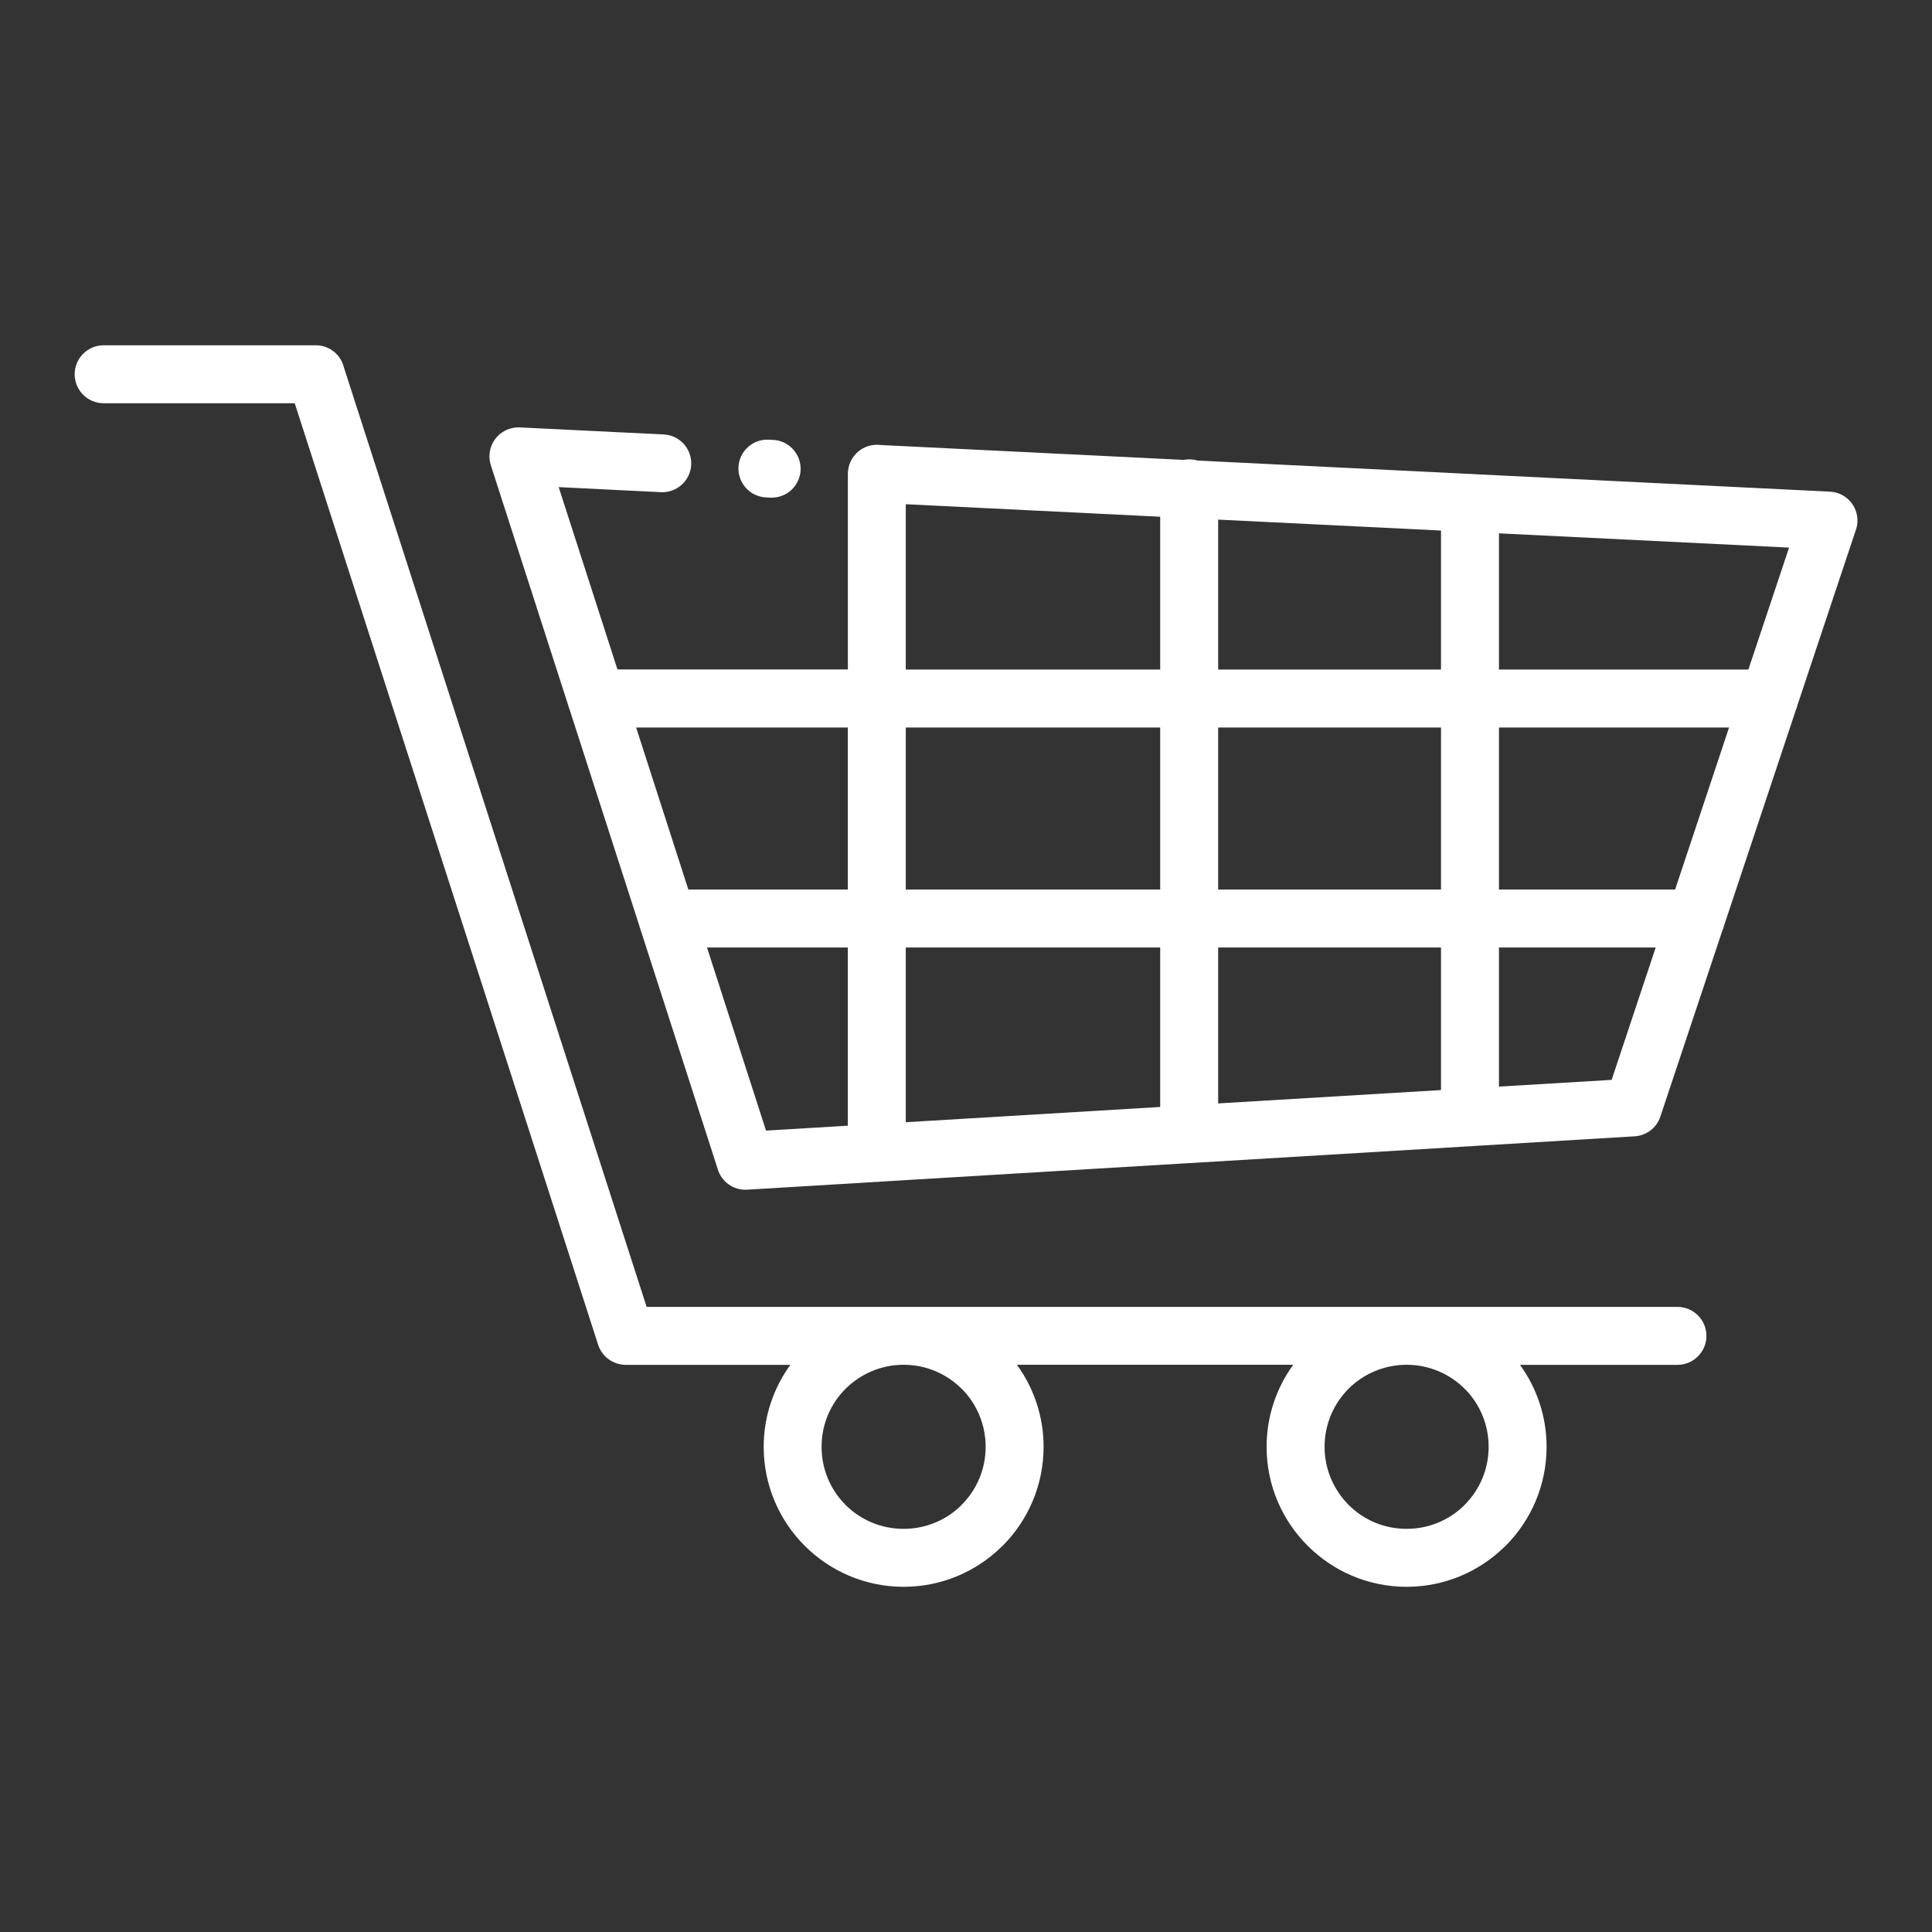
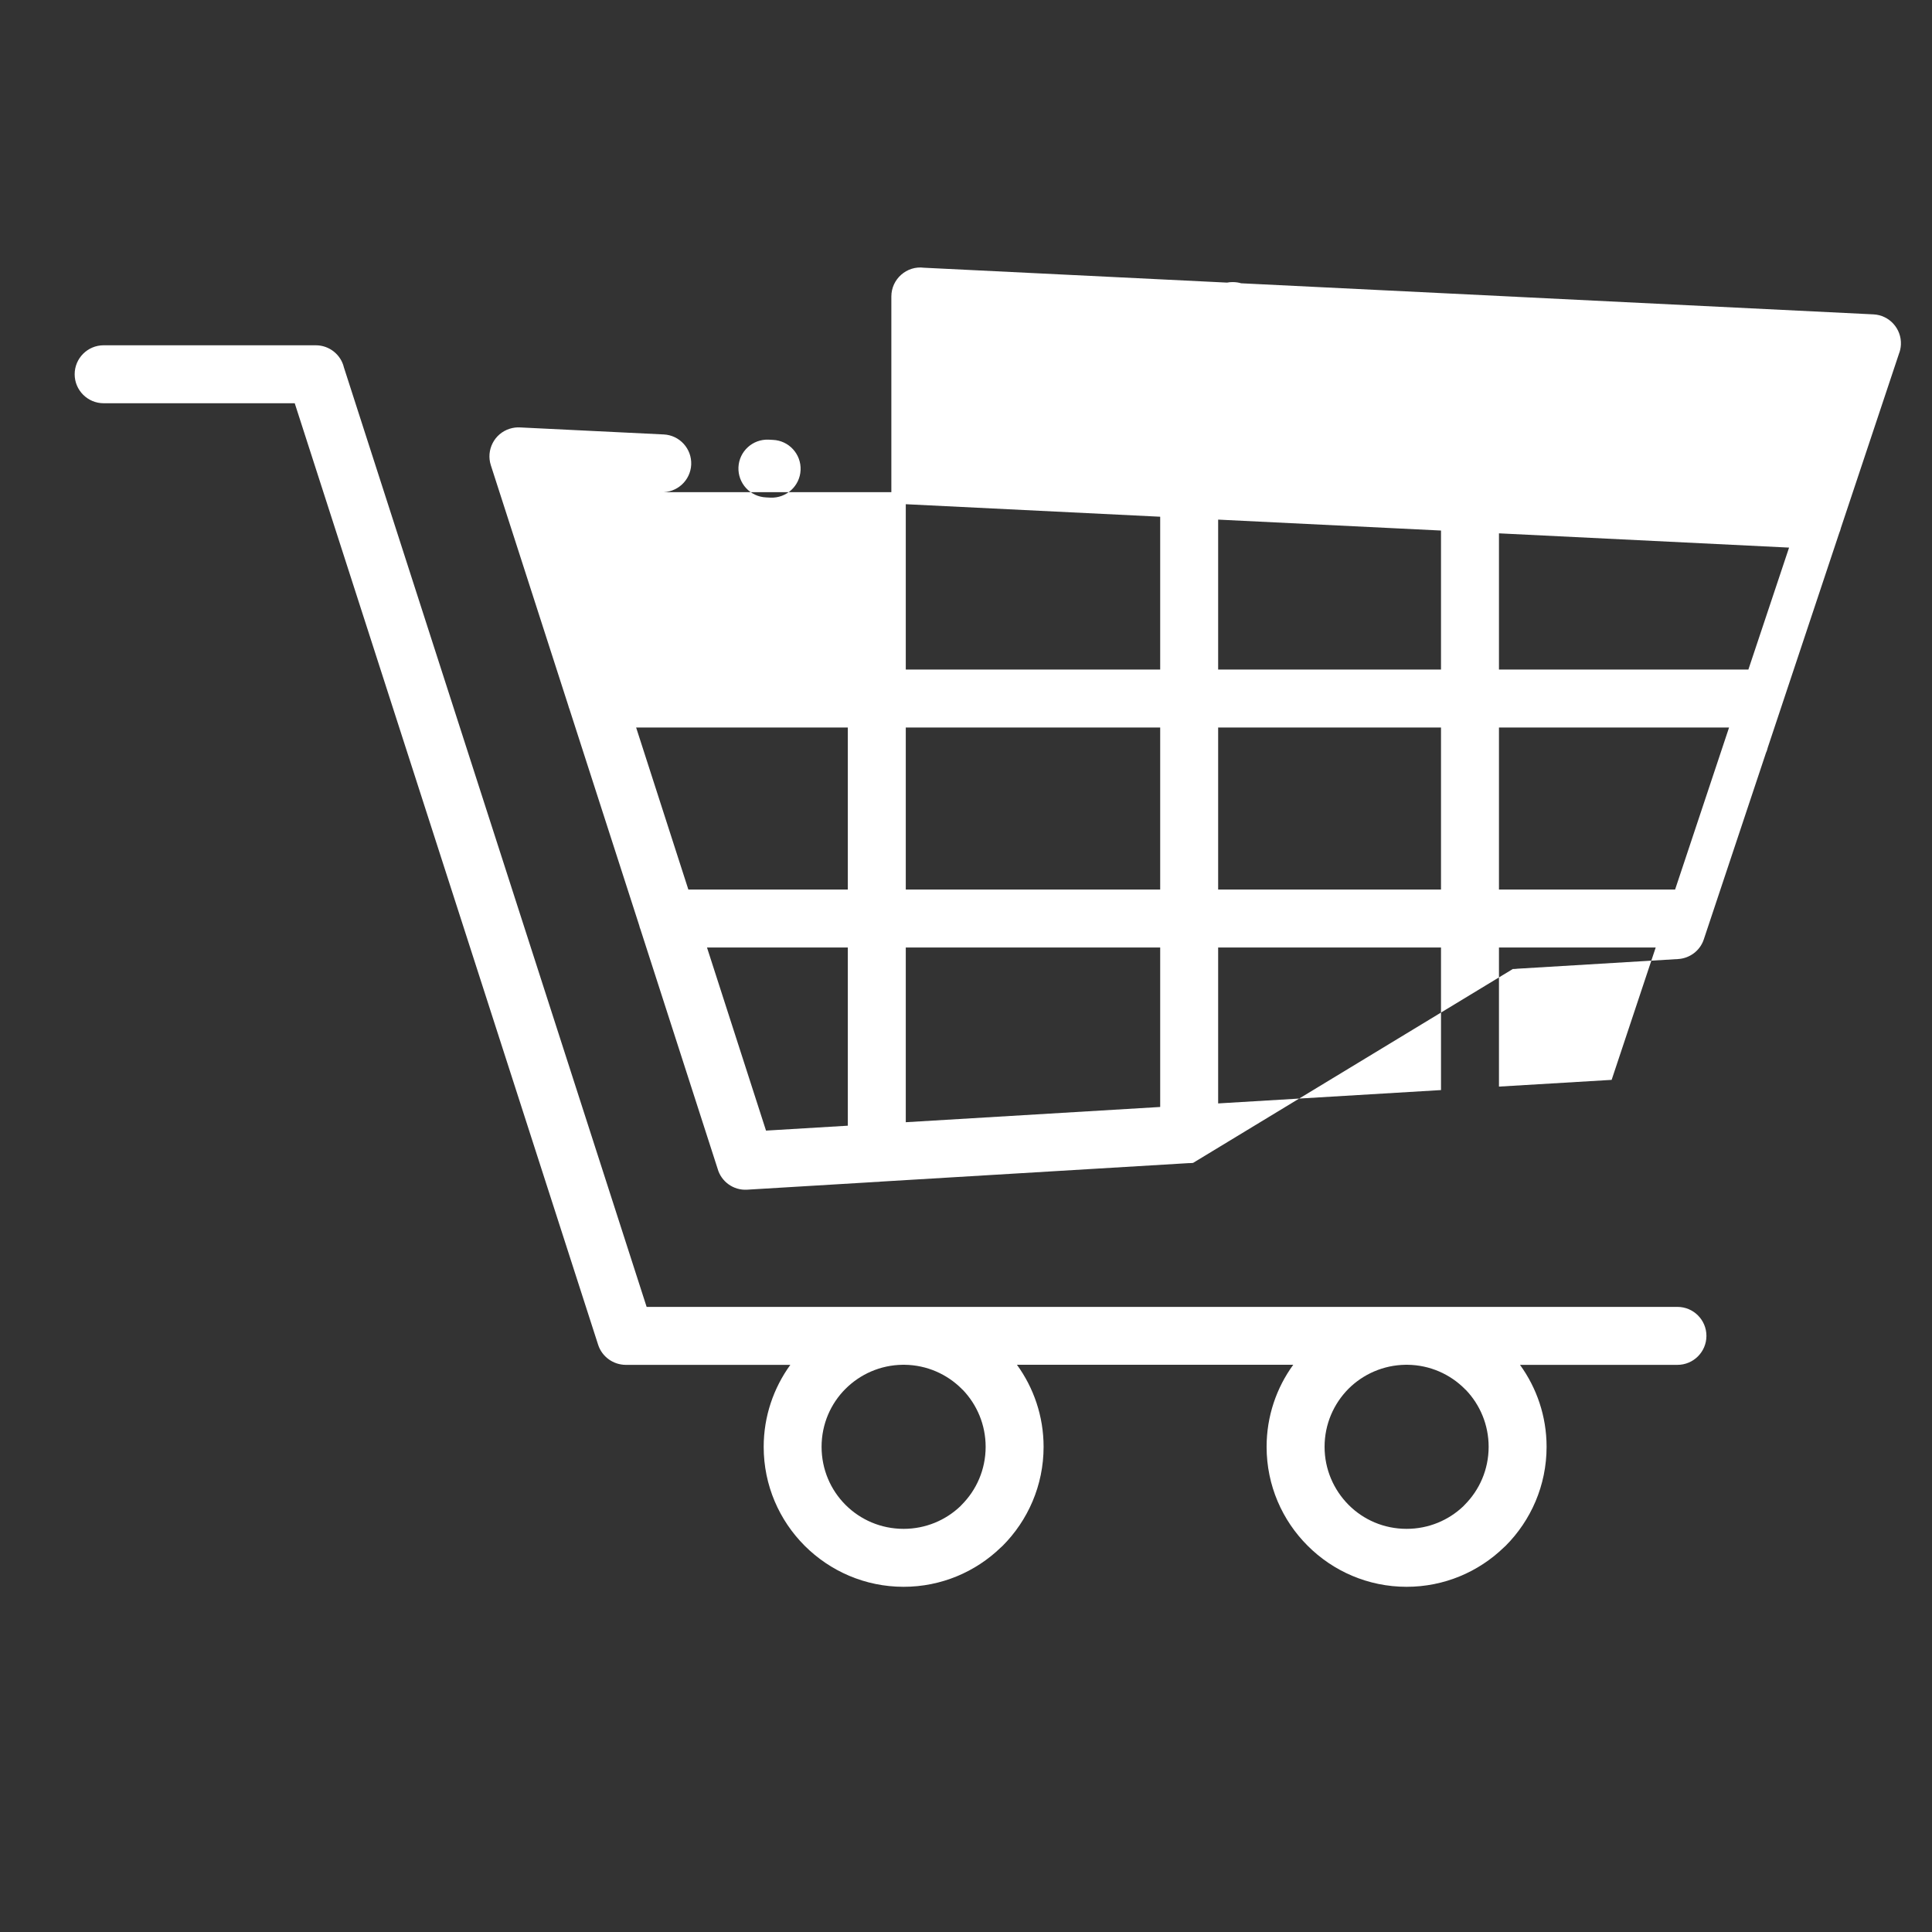
<svg xmlns="http://www.w3.org/2000/svg" viewBox="0 0 100 100" fill-rule="evenodd">
  <rect x="0" y="0" width="100" height="100" fill="#333333" stroke="none" />
-   <path d="m61.754 60.191c-0.066 0.008-0.133 0.012-0.203 0.012h-0.023l-15.941 0.957c-0.066 0.008-0.133 0.016-0.203 0.016h-0.027l-6.688 0.402c-0.715 0.043-1.344-0.426-1.527-1.09l-3.992-12.383c-0.027-0.062-0.047-0.133-0.062-0.199l-3.606-11.18c-0.027-0.07-0.051-0.141-0.07-0.215l-4.008-12.434c-0.25-0.785 0.18-1.629 0.969-1.883 0.184-0.059 0.375-0.082 0.555-0.07l7.426 0.363c0.824 0.039 1.461 0.742 1.422 1.566-0.039 0.824-0.742 1.461-1.566 1.422l-5.293-0.262 3.043 9.438h11.926v-10.129c0-0.902 0.797-1.605 1.691-1.488l15.684 0.77c0.094-0.02 0.191-0.027 0.293-0.027 0.152 0 0.297 0.02 0.438 0.062l14.066 0.691h0.035l0.152 0.008 0.039 0.004 18.434 0.906c0.824 0.039 1.461 0.742 1.422 1.566-0.008 0.168-0.043 0.328-0.102 0.477l-3.004 9.012c-0.02 0.086-0.047 0.172-0.082 0.25l-3.707 11.129c-0.02 0.094-0.051 0.184-0.09 0.266l-3.215 9.645c-0.195 0.598-0.738 0.988-1.332 1.023l-8.309 0.5c-0.07 0.008-0.141 0.016-0.211 0.016h-0.035zm12.832-3.769v-7.379h-11.535v8.07zm0-10.379v-8.387h-11.535v8.387zm0-11.387v-7.195l-11.535-0.566v7.762zm3-7.051v7.051h12.91l2.106-6.312-15.012-0.738zm0 10.051v8.387h9.117l2.793-8.387zm0 11.387v7.199l5.832-0.348 2.281-6.852h-8.117zm1.086 21.598c0.867 1.195 1.379 2.664 1.379 4.246 0 2-0.812 3.812-2.121 5.125l-0.094 0.086c-1.305 1.262-3.082 2.035-5.031 2.035-1.996 0-3.809-0.812-5.117-2.121-1.316-1.309-2.129-3.125-2.129-5.125 0-1.582 0.512-3.055 1.379-4.246h-14.301c0.867 1.195 1.379 2.664 1.379 4.246 0 2-0.812 3.812-2.121 5.125l-0.094 0.086c-1.305 1.262-3.082 2.035-5.031 2.035-1.996 0-3.805-0.812-5.117-2.121l-0.008-0.008c-1.309-1.312-2.117-3.121-2.117-5.113 0-1.586 0.516-3.055 1.379-4.246h-8.523c-0.633-0.004-1.223-0.41-1.426-1.043l-15.703-48.73h-9.891c-0.828 0-1.5-0.672-1.5-1.5s0.672-1.5 1.5-1.5h10.98c0.707 0 1.301 0.488 1.457 1.148l15.668 48.625h53.355c0.828 0 1.5 0.672 1.5 1.5s-0.672 1.5-1.5 1.5h-8.152zm-2.863 1.242c-0.754-0.754-1.797-1.227-2.949-1.242h-0.109c-1.152 0.016-2.195 0.488-2.949 1.238-0.766 0.77-1.242 1.832-1.242 3.008 0 1.172 0.477 2.234 1.242 3.004s1.828 1.242 3.004 1.242c1.145 0 2.18-0.449 2.938-1.172l0.066-0.07c0.766-0.766 1.242-1.828 1.242-3.004 0-1.141-0.449-2.18-1.176-2.941l-0.07-0.062zm-26.035 0c-0.754-0.754-1.797-1.227-2.949-1.242h-0.109c-1.152 0.016-2.191 0.488-2.949 1.242-0.77 0.766-1.242 1.828-1.242 3.004s0.473 2.238 1.238 3.004c0.77 0.77 1.832 1.242 3.008 1.242 1.145 0 2.18-0.449 2.938-1.172l0.066-0.07c0.766-0.766 1.242-1.828 1.242-3.004 0-1.141-0.449-2.18-1.176-2.941l-0.07-0.062zm-14.145-25.84h8.254v-8.387h-10.957zm11.254 0h13.168v-8.387h-13.168zm13.168 3h-13.168v9.043l13.168-0.789zm-16.168 0h-7.289l3.055 9.477 4.234-0.254zm3-14.387h13.168v-7.91l-13.168-0.648zm-7.231-8.91c-0.824-0.035-1.465-0.734-1.43-1.559s0.734-1.465 1.559-1.43l0.227 0.012c0.824 0.035 1.465 0.734 1.43 1.559s-0.734 1.465-1.559 1.43z" fill="#ffffff" />
+   <path d="m61.754 60.191c-0.066 0.008-0.133 0.012-0.203 0.012h-0.023l-15.941 0.957c-0.066 0.008-0.133 0.016-0.203 0.016h-0.027l-6.688 0.402c-0.715 0.043-1.344-0.426-1.527-1.09l-3.992-12.383c-0.027-0.062-0.047-0.133-0.062-0.199l-3.606-11.18c-0.027-0.07-0.051-0.141-0.07-0.215l-4.008-12.434c-0.25-0.785 0.18-1.629 0.969-1.883 0.184-0.059 0.375-0.082 0.555-0.07l7.426 0.363c0.824 0.039 1.461 0.742 1.422 1.566-0.039 0.824-0.742 1.461-1.566 1.422h11.926v-10.129c0-0.902 0.797-1.605 1.691-1.488l15.684 0.77c0.094-0.02 0.191-0.027 0.293-0.027 0.152 0 0.297 0.02 0.438 0.062l14.066 0.691h0.035l0.152 0.008 0.039 0.004 18.434 0.906c0.824 0.039 1.461 0.742 1.422 1.566-0.008 0.168-0.043 0.328-0.102 0.477l-3.004 9.012c-0.02 0.086-0.047 0.172-0.082 0.25l-3.707 11.129c-0.02 0.094-0.051 0.184-0.09 0.266l-3.215 9.645c-0.195 0.598-0.738 0.988-1.332 1.023l-8.309 0.5c-0.07 0.008-0.141 0.016-0.211 0.016h-0.035zm12.832-3.769v-7.379h-11.535v8.07zm0-10.379v-8.387h-11.535v8.387zm0-11.387v-7.195l-11.535-0.566v7.762zm3-7.051v7.051h12.91l2.106-6.312-15.012-0.738zm0 10.051v8.387h9.117l2.793-8.387zm0 11.387v7.199l5.832-0.348 2.281-6.852h-8.117zm1.086 21.598c0.867 1.195 1.379 2.664 1.379 4.246 0 2-0.812 3.812-2.121 5.125l-0.094 0.086c-1.305 1.262-3.082 2.035-5.031 2.035-1.996 0-3.809-0.812-5.117-2.121-1.316-1.309-2.129-3.125-2.129-5.125 0-1.582 0.512-3.055 1.379-4.246h-14.301c0.867 1.195 1.379 2.664 1.379 4.246 0 2-0.812 3.812-2.121 5.125l-0.094 0.086c-1.305 1.262-3.082 2.035-5.031 2.035-1.996 0-3.805-0.812-5.117-2.121l-0.008-0.008c-1.309-1.312-2.117-3.121-2.117-5.113 0-1.586 0.516-3.055 1.379-4.246h-8.523c-0.633-0.004-1.223-0.41-1.426-1.043l-15.703-48.73h-9.891c-0.828 0-1.5-0.672-1.5-1.5s0.672-1.5 1.5-1.5h10.98c0.707 0 1.301 0.488 1.457 1.148l15.668 48.625h53.355c0.828 0 1.5 0.672 1.5 1.5s-0.672 1.5-1.5 1.5h-8.152zm-2.863 1.242c-0.754-0.754-1.797-1.227-2.949-1.242h-0.109c-1.152 0.016-2.195 0.488-2.949 1.238-0.766 0.77-1.242 1.832-1.242 3.008 0 1.172 0.477 2.234 1.242 3.004s1.828 1.242 3.004 1.242c1.145 0 2.18-0.449 2.938-1.172l0.066-0.07c0.766-0.766 1.242-1.828 1.242-3.004 0-1.141-0.449-2.18-1.176-2.941l-0.07-0.062zm-26.035 0c-0.754-0.754-1.797-1.227-2.949-1.242h-0.109c-1.152 0.016-2.191 0.488-2.949 1.242-0.77 0.766-1.242 1.828-1.242 3.004s0.473 2.238 1.238 3.004c0.77 0.77 1.832 1.242 3.008 1.242 1.145 0 2.18-0.449 2.938-1.172l0.066-0.07c0.766-0.766 1.242-1.828 1.242-3.004 0-1.141-0.449-2.18-1.176-2.941l-0.07-0.062zm-14.145-25.84h8.254v-8.387h-10.957zm11.254 0h13.168v-8.387h-13.168zm13.168 3h-13.168v9.043l13.168-0.789zm-16.168 0h-7.289l3.055 9.477 4.234-0.254zm3-14.387h13.168v-7.91l-13.168-0.648zm-7.231-8.91c-0.824-0.035-1.465-0.734-1.43-1.559s0.734-1.465 1.559-1.43l0.227 0.012c0.824 0.035 1.465 0.734 1.43 1.559s-0.734 1.465-1.559 1.43z" fill="#ffffff" />
</svg>